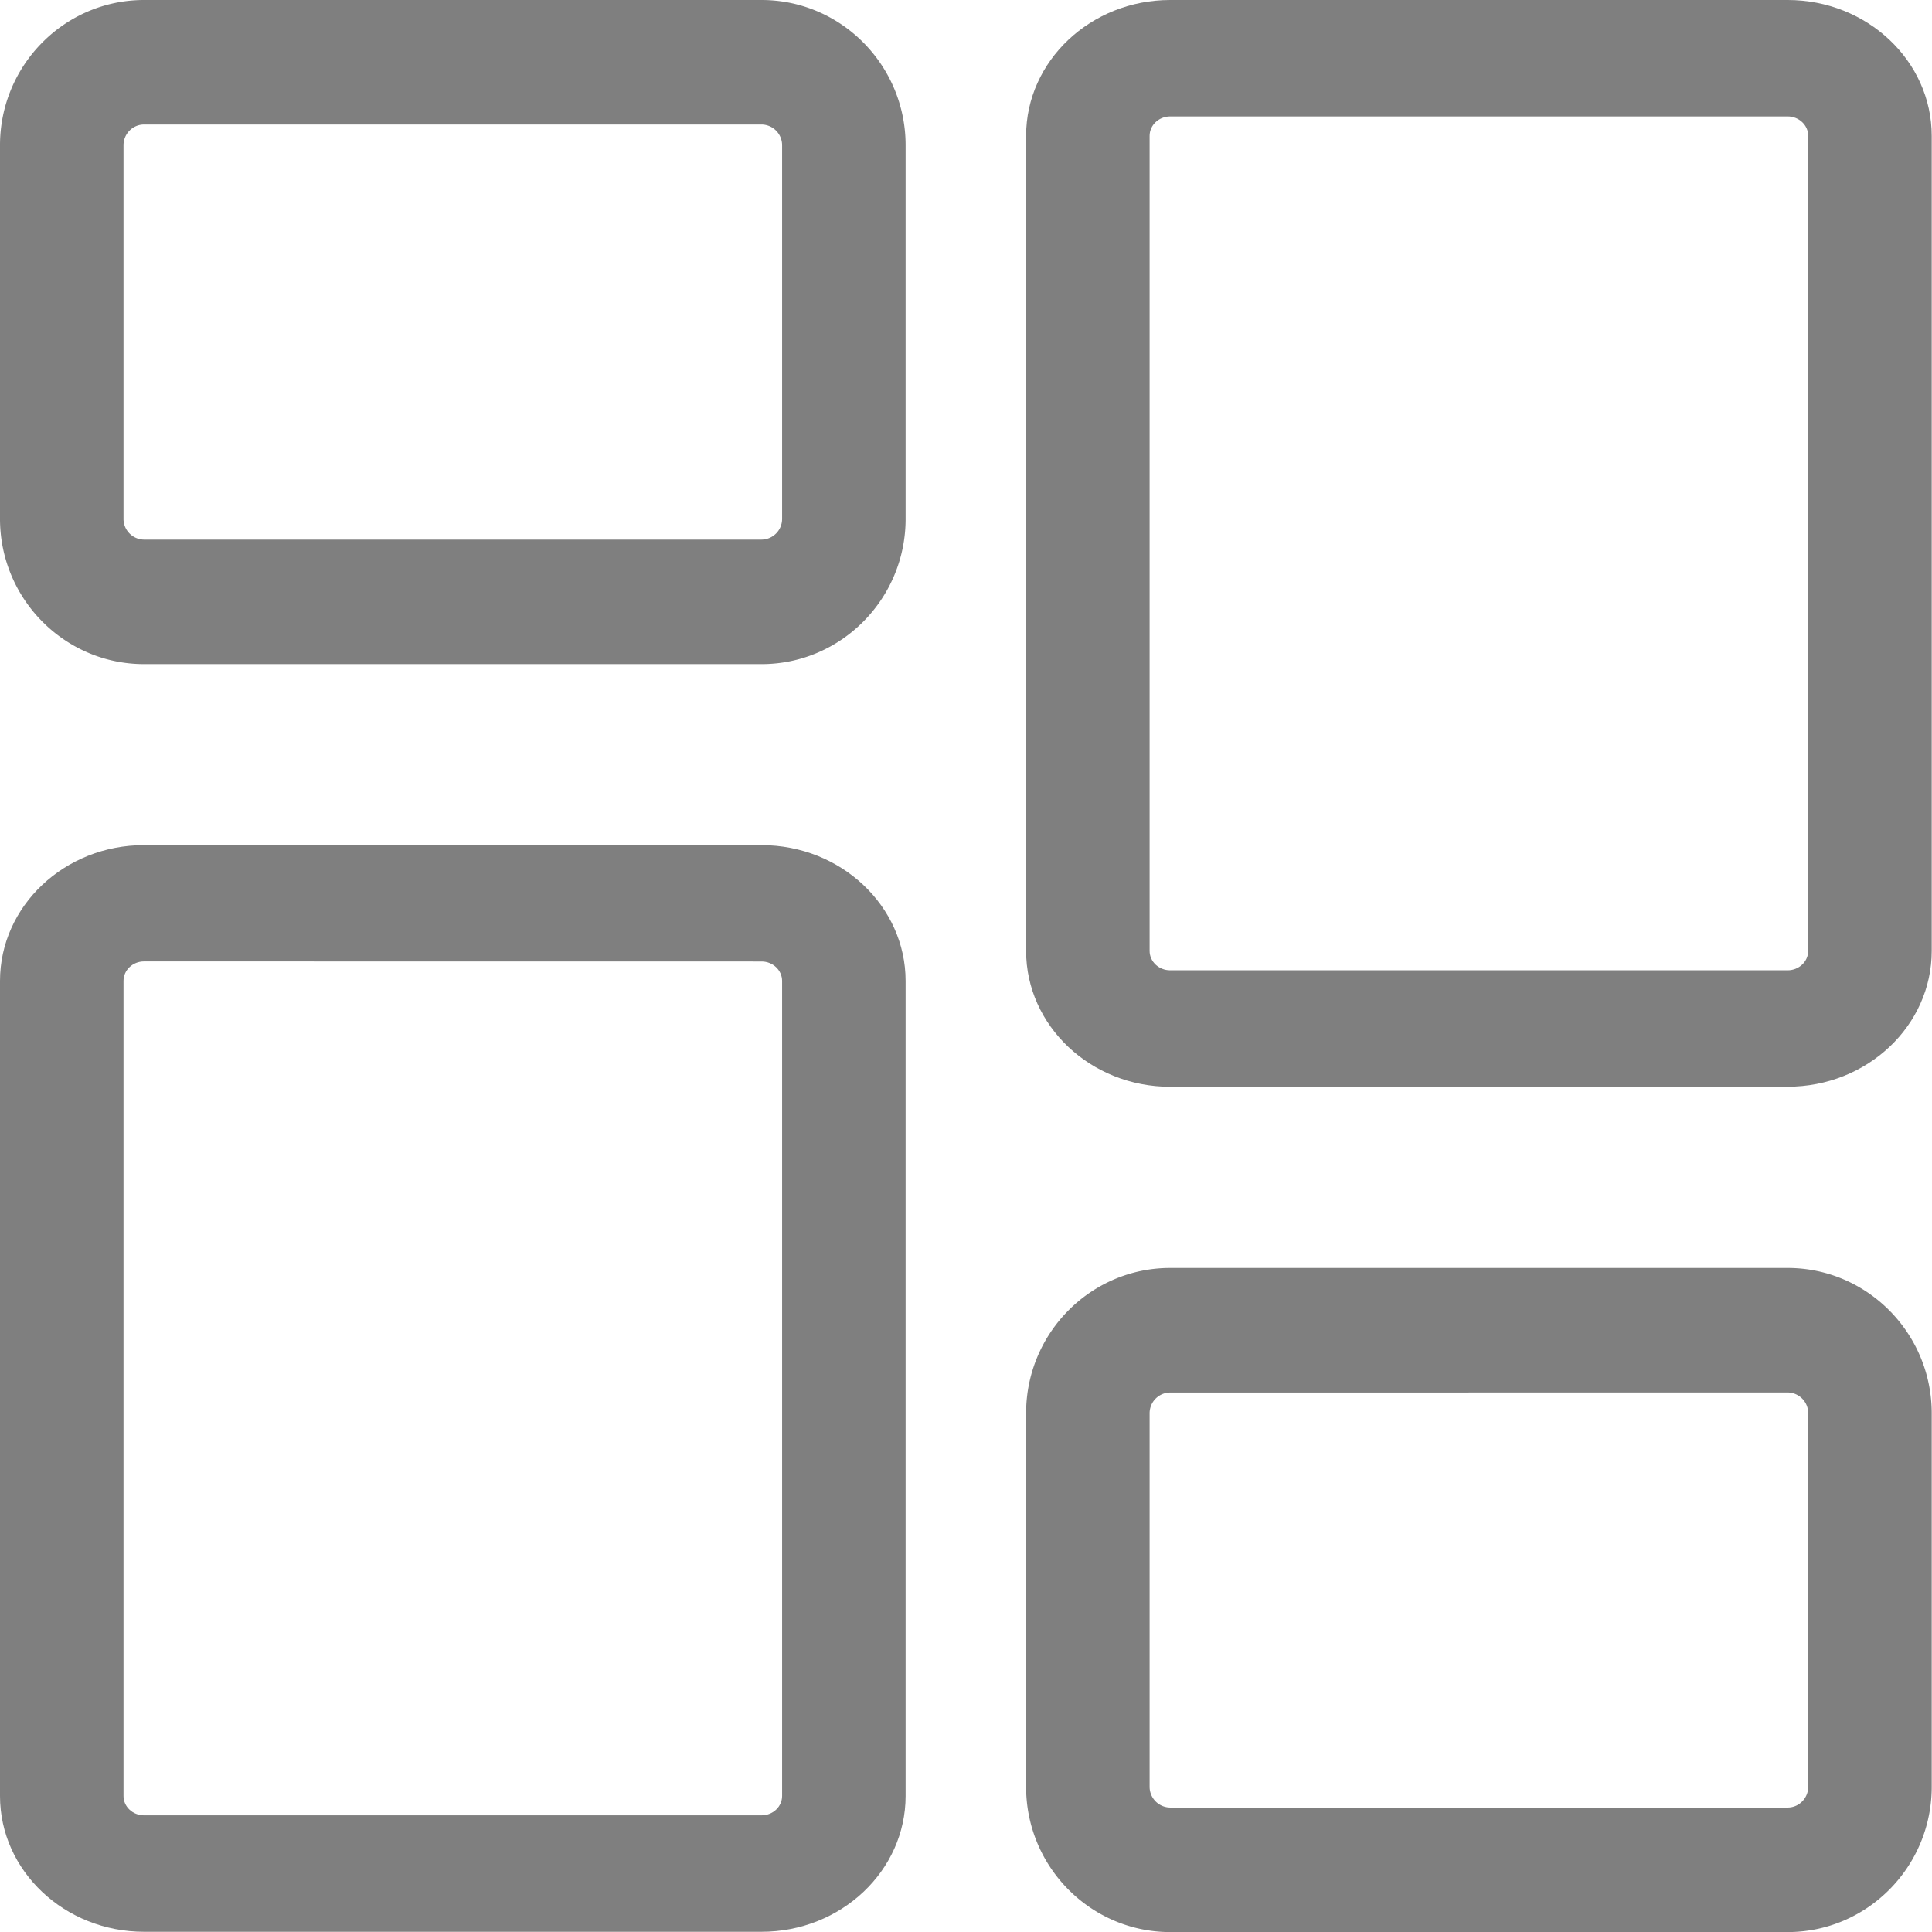
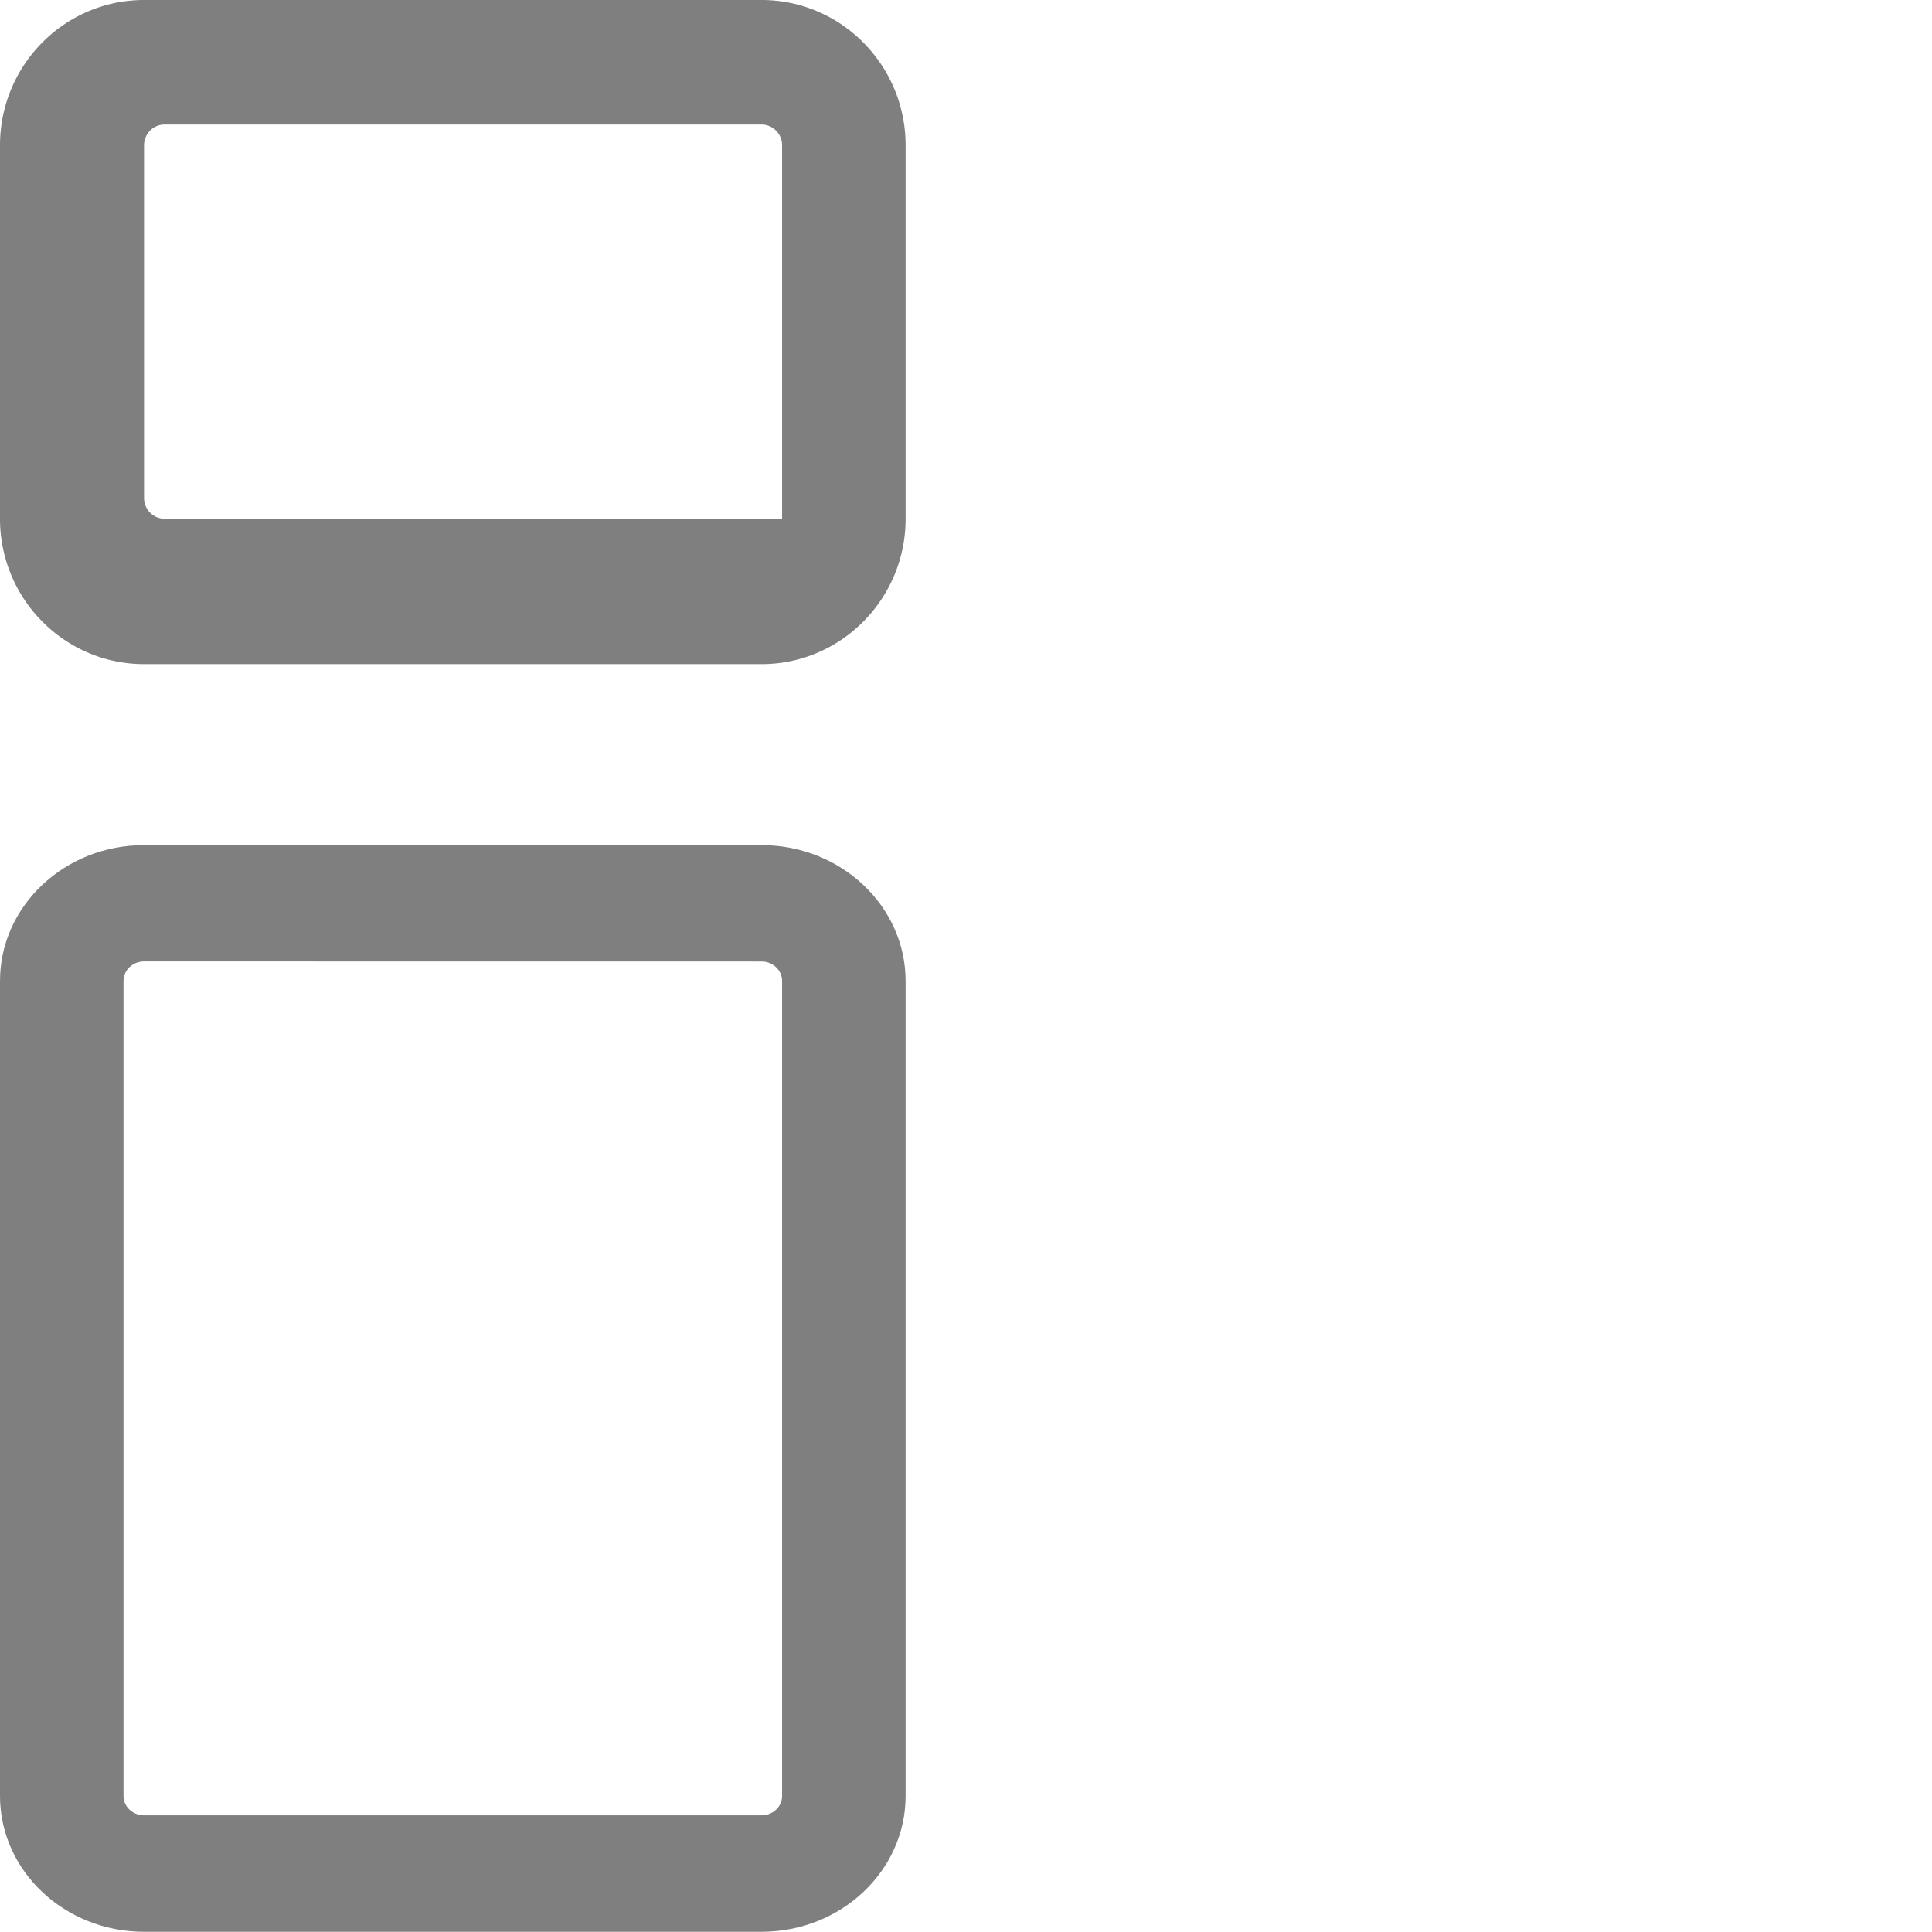
<svg xmlns="http://www.w3.org/2000/svg" width="27" height="27" viewBox="0 0 27 27">
  <g>
    <g opacity=".71">
      <g opacity=".71">
-         <path d="M10.643 1.74a.29.29 0 0 1 .287.29v5.22a.29.29 0 0 1-.287.291h-8.63a.29.29 0 0 1-.287-.29V2.03c0-.16.129-.29.287-.29zm2.013 5.51V2.03c0-1.12-.903-2.03-2.013-2.03h-8.63C.903 0 0 .91 0 2.03v5.22c0 1.12.903 2.031 2.013 2.031h8.63c1.11 0 2.013-.91 2.013-2.03z" />
+         <path d="M10.643 1.74a.29.29 0 0 1 .287.29v5.22h-8.63a.29.29 0 0 1-.287-.29V2.03c0-.16.129-.29.287-.29zm2.013 5.51V2.03c0-1.12-.903-2.03-2.013-2.03h-8.63C.903 0 0 .91 0 2.03v5.22c0 1.12.903 2.031 2.013 2.031h8.63c1.11 0 2.013-.91 2.013-2.03z" />
      </g>
      <g opacity=".71">
        <path d="M10.643 13.437c.158 0 .287.122.287.272v11.39c0 .15-.129.271-.287.271h-8.63c-.158 0-.287-.121-.287-.27V13.708c0-.15.129-.272.287-.272zM12.656 25.1V13.71c0-1.047-.903-1.899-2.013-1.899h-8.63C.903 11.81 0 12.662 0 13.709v11.39c0 1.047.903 1.898 2.013 1.898h8.63c1.11 0 2.013-.851 2.013-1.898z" />
      </g>
      <g opacity=".71">
-         <path d="M24.983 19.46a.29.29 0 0 1 .287.29v5.221c0 .16-.129.29-.287.29h-8.63a.29.29 0 0 1-.287-.29v-5.22c0-.16.129-.29.288-.29zm0 7.541c1.11 0 2.013-.91 2.013-2.03v-5.22c0-1.12-.903-2.031-2.013-2.031h-8.63c-1.11 0-2.013.91-2.013 2.03v5.221c0 1.12.903 2.03 2.014 2.03z" />
-       </g>
+         </g>
      <g opacity=".71">
-         <path d="M24.983 1.627c.158 0 .287.122.287.271v11.39c0 .15-.129.272-.287.272h-8.63c-.158 0-.287-.121-.287-.271V1.899c0-.15.129-.272.288-.272zm0 13.56c1.11 0 2.013-.851 2.013-1.898V1.899C26.996.851 26.093 0 24.983 0h-8.63c-1.11 0-2.013.852-2.013 1.898v11.39c0 1.048.903 1.9 2.014 1.9z" />
-       </g>
+         </g>
    </g>
  </g>
</svg>